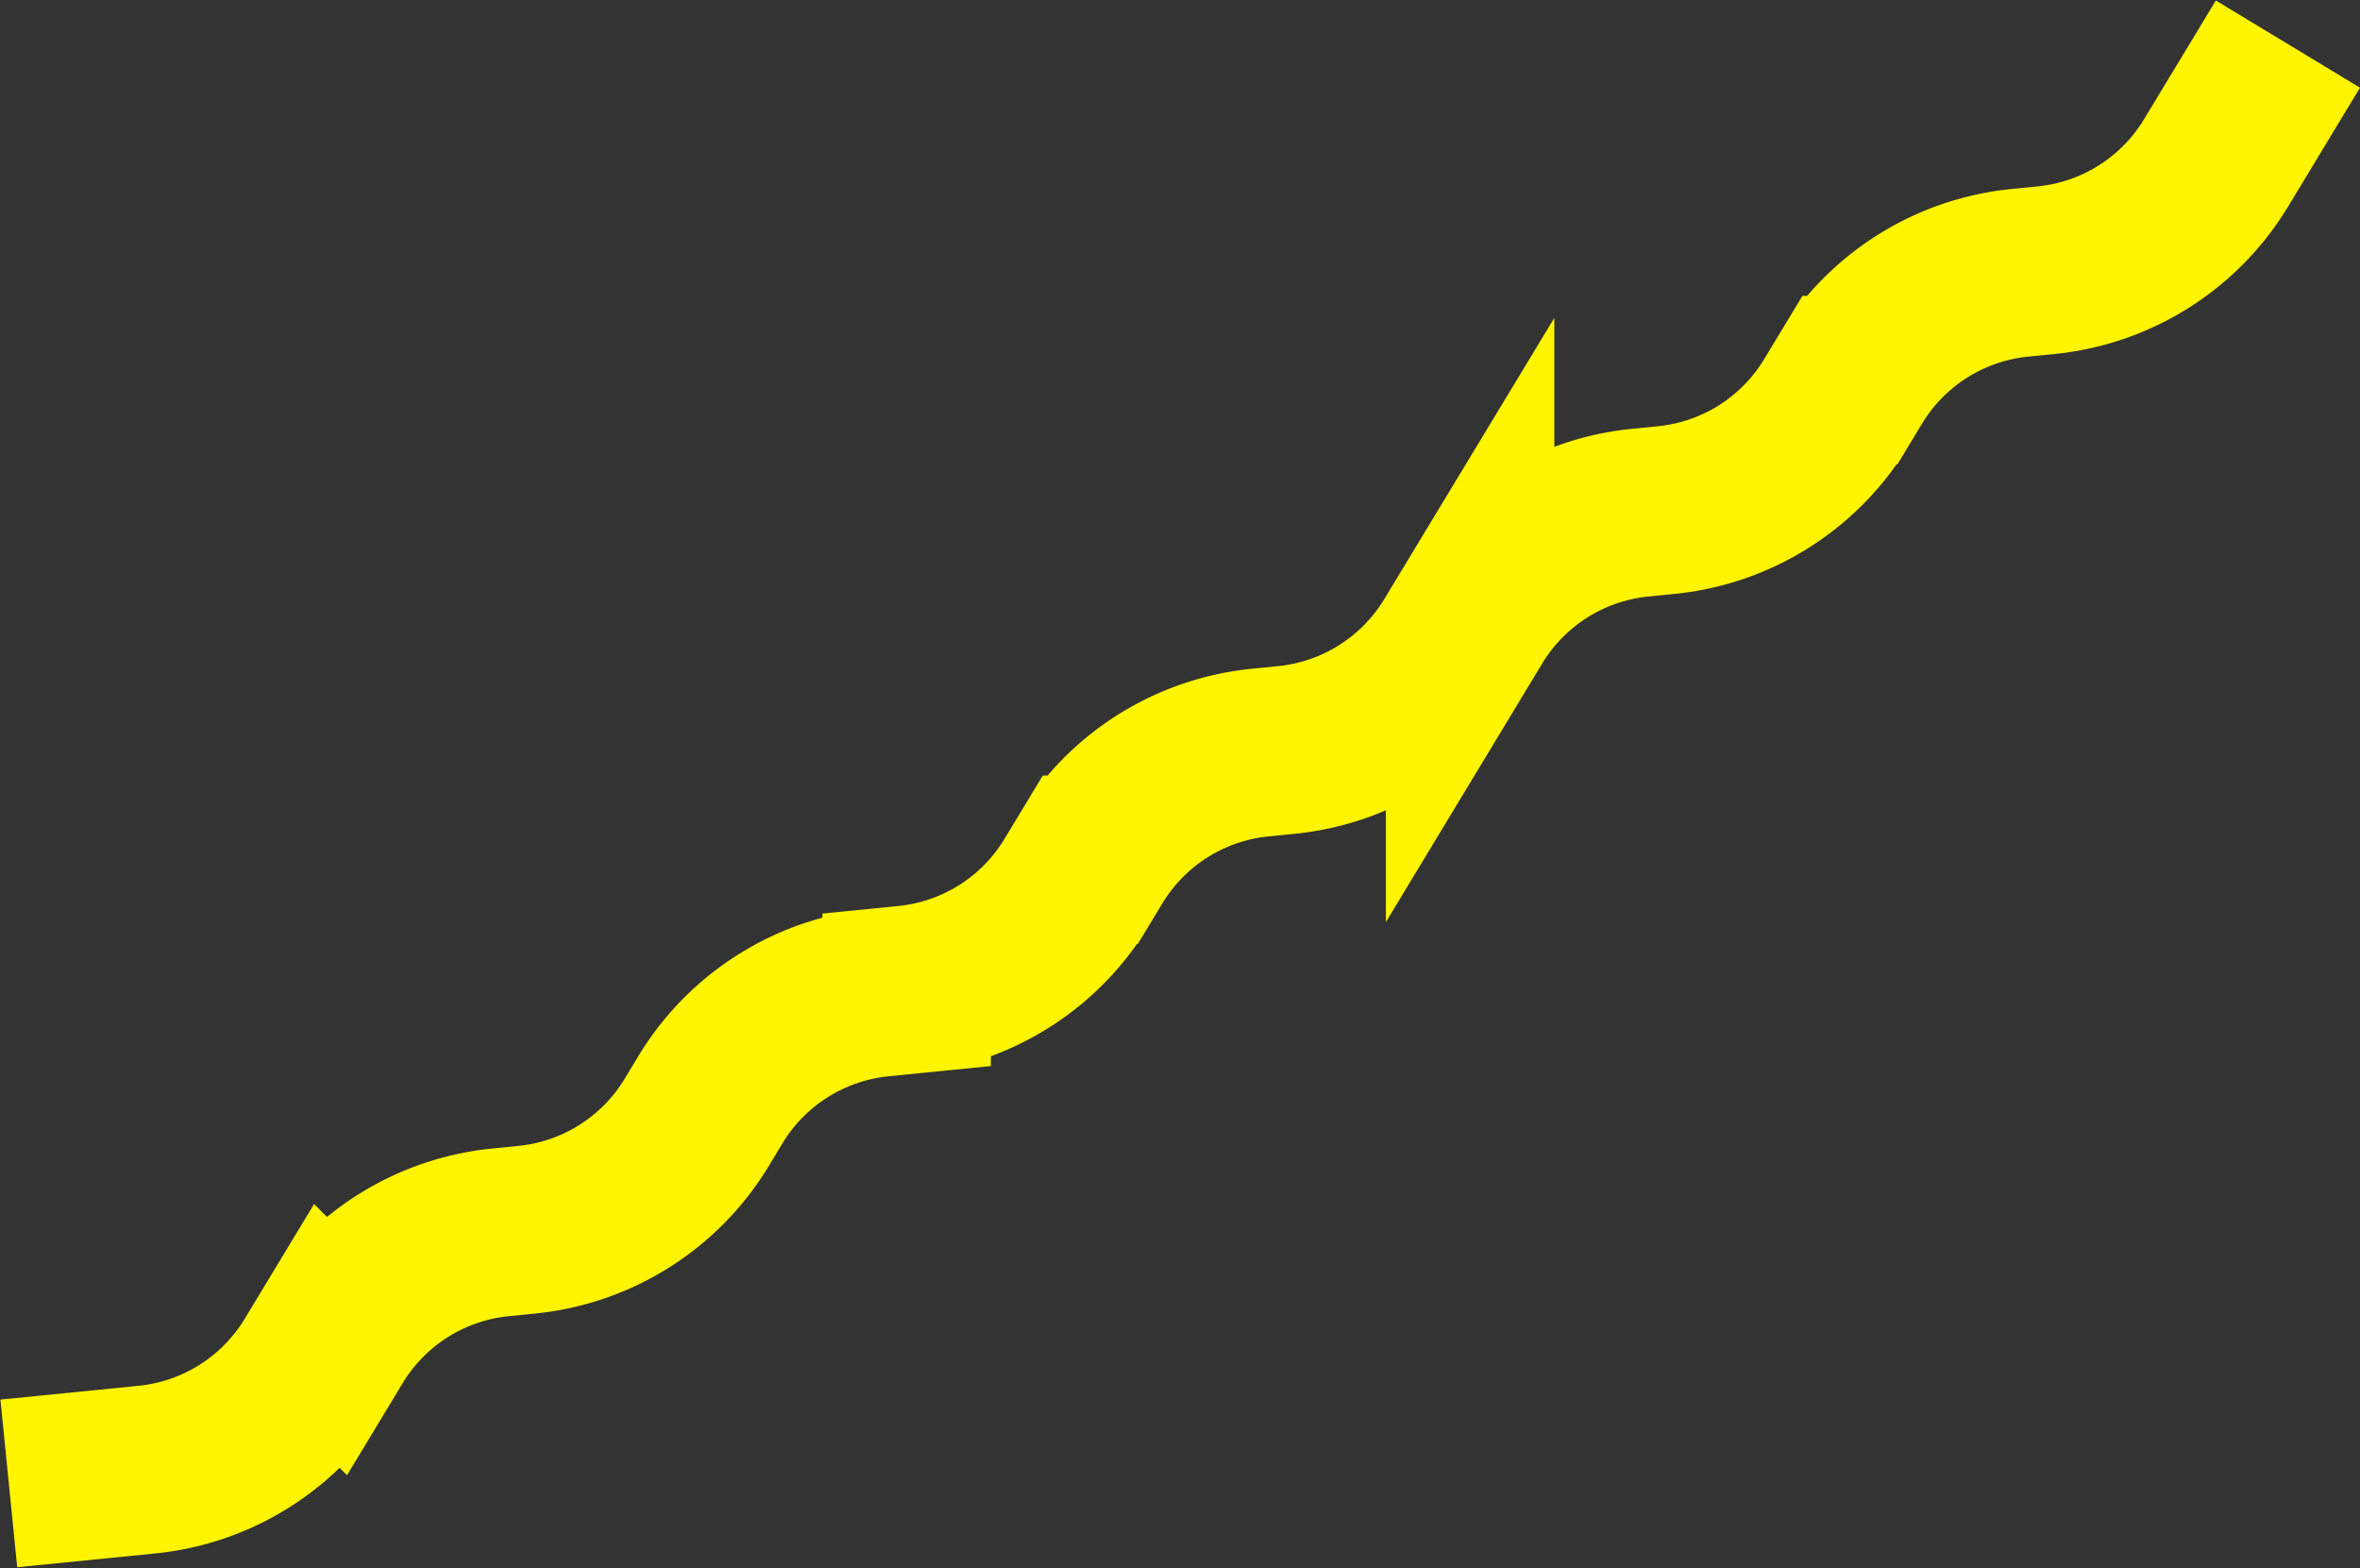
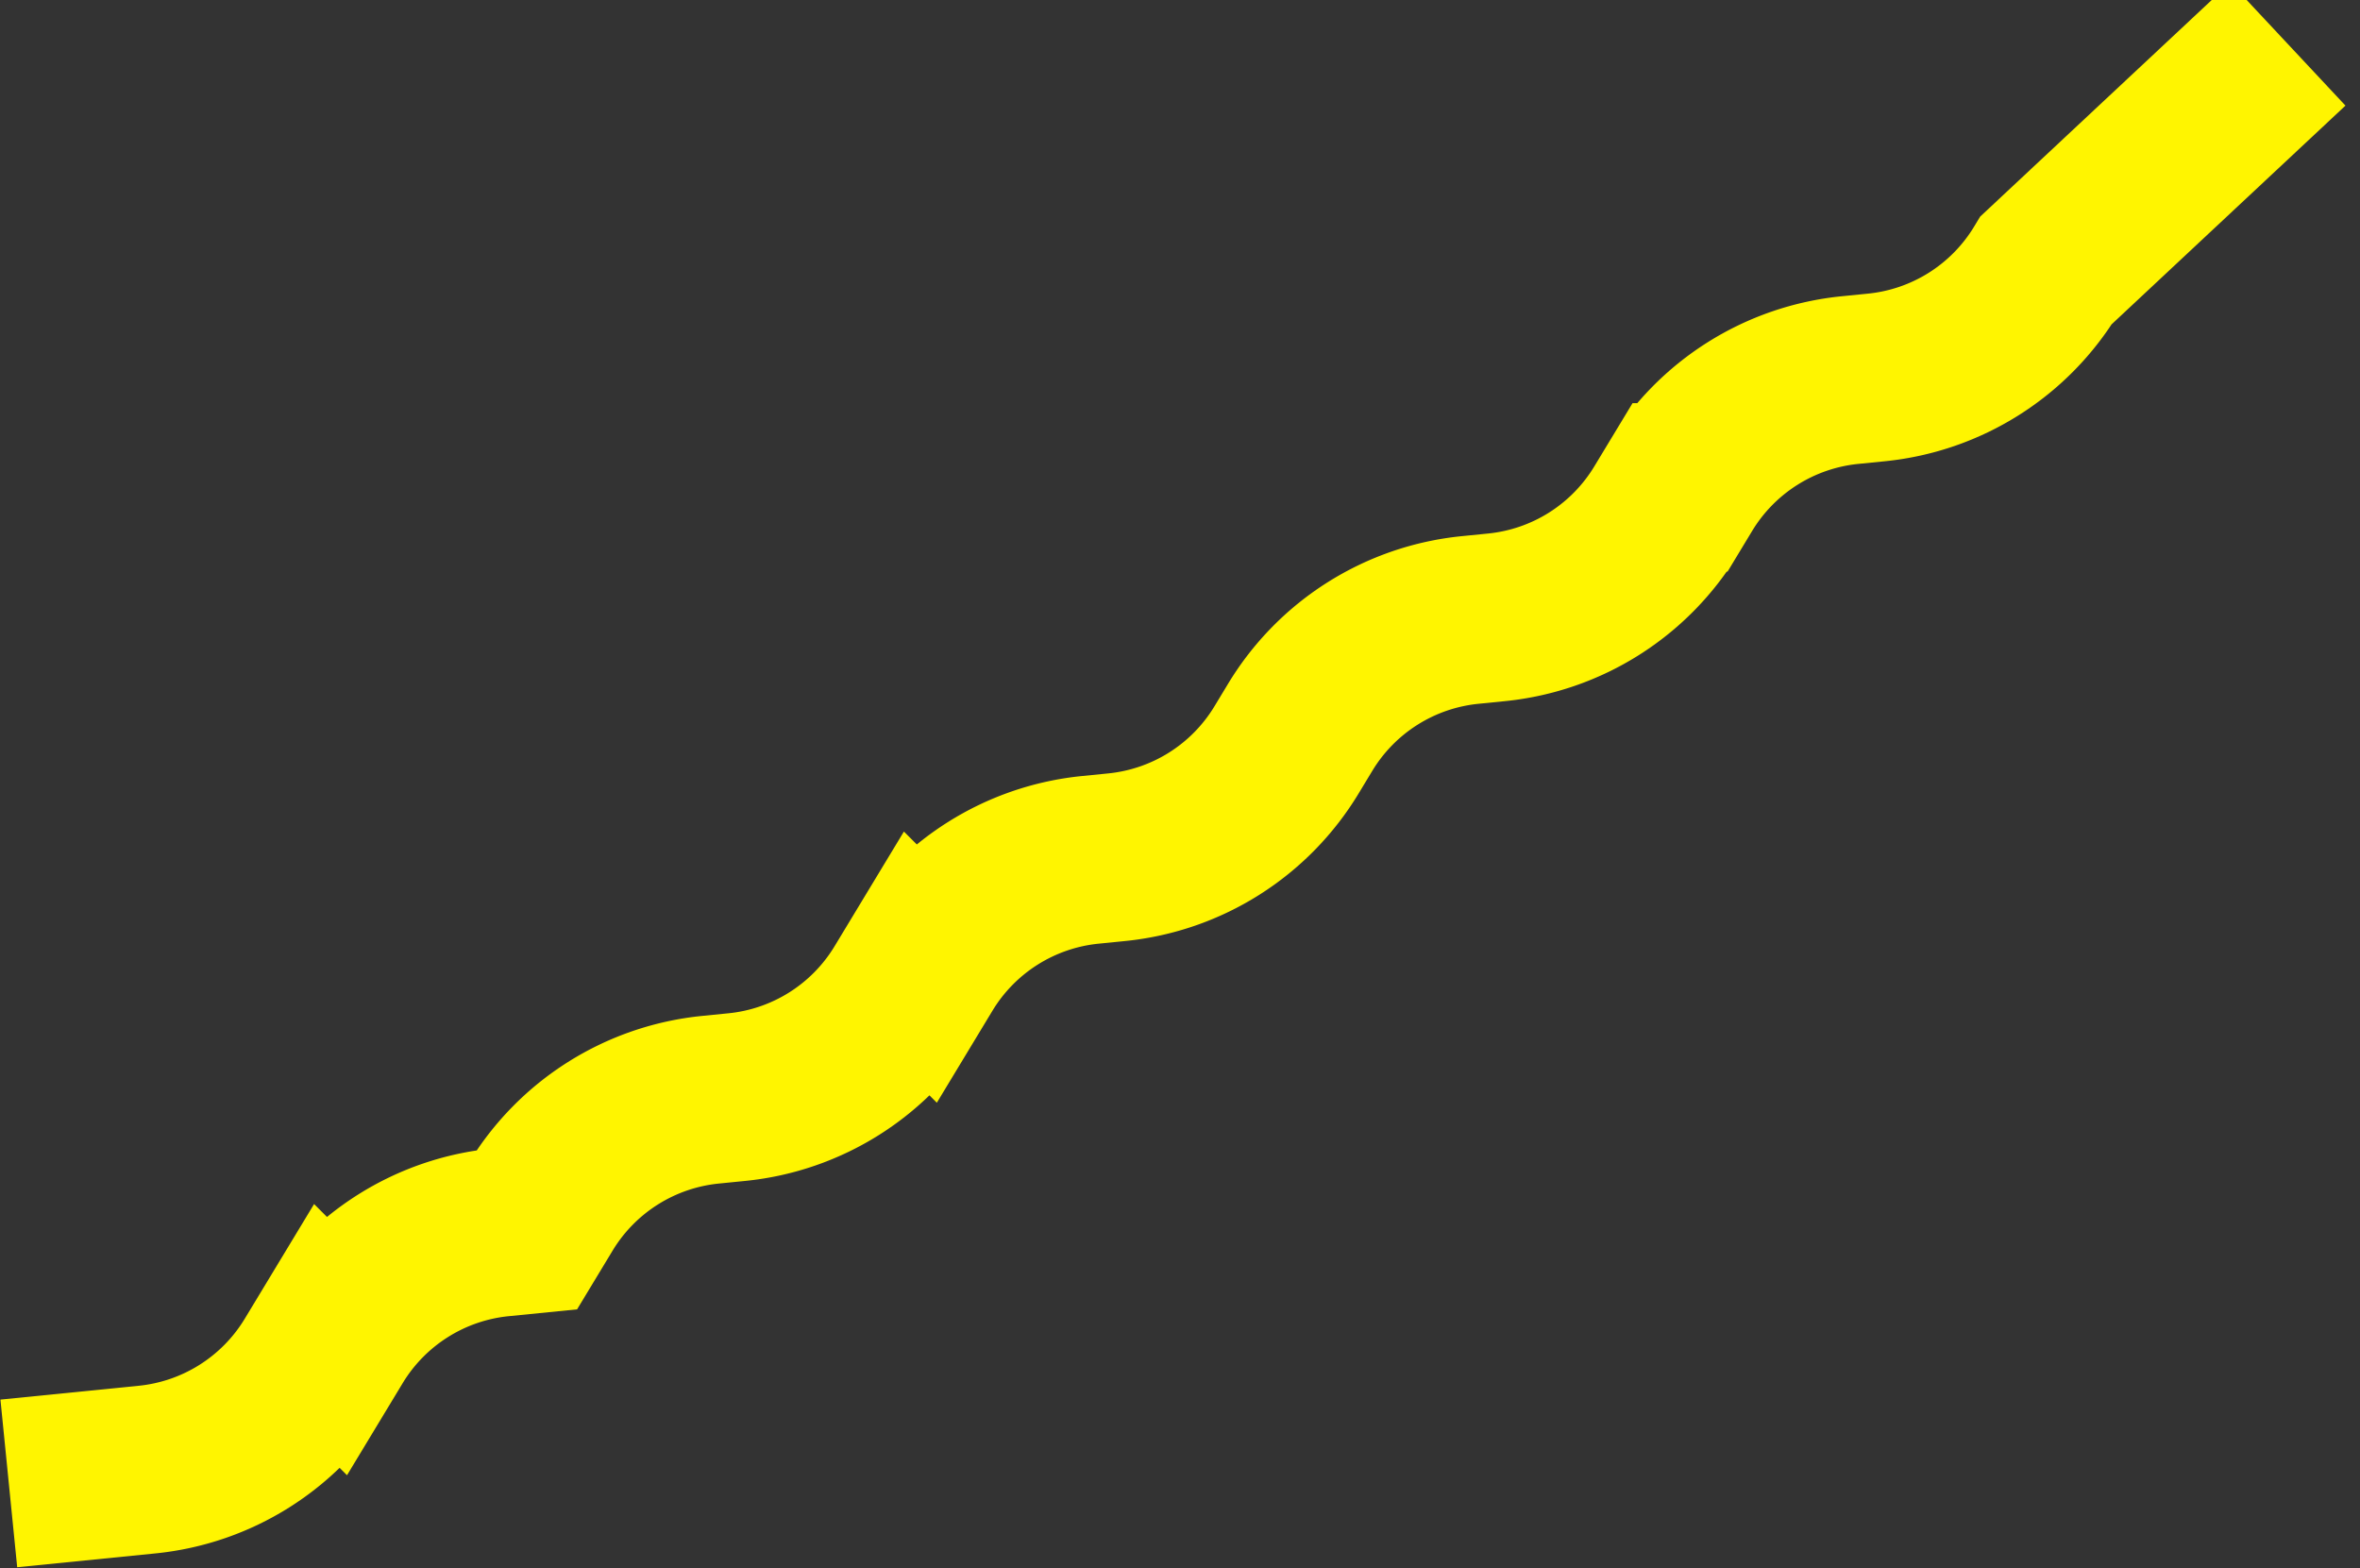
<svg xmlns="http://www.w3.org/2000/svg" width="1338" height="889" fill="none">
  <rect width="100%" height="100%" fill="#333333" stroke="none" />
-   <path stroke="#FFF500" stroke-width="95.514" d="m5 841.012 78.317-7.829a127.352 127.352 0 0 0 96.31-60.822l7.778-12.863a127.354 127.354 0 0 1 96.31-60.822l14.957-1.495a127.352 127.352 0 0 0 96.309-60.822l7.779-12.863a127.352 127.352 0 0 1 96.309-60.822l14.957-1.495a127.352 127.352 0 0 0 96.31-60.822l7.778-12.863a127.354 127.354 0 0 1 96.31-60.822l14.957-1.495a127.352 127.352 0 0 0 96.309-60.822l7.779-12.863a127.352 127.352 0 0 1 96.309-60.822l14.957-1.495a127.34 127.34 0 0 0 96.305-60.822l7.78-12.863a127.377 127.377 0 0 1 96.31-60.822l14.96-1.495a127.344 127.344 0 0 0 96.31-60.822L1297.13 25" />
+   <path stroke="#FFF500" stroke-width="95.514" d="m5 841.012 78.317-7.829a127.352 127.352 0 0 0 96.31-60.822l7.778-12.863a127.354 127.354 0 0 1 96.31-60.822l14.957-1.495l7.779-12.863a127.352 127.352 0 0 1 96.309-60.822l14.957-1.495a127.352 127.352 0 0 0 96.31-60.822l7.778-12.863a127.354 127.354 0 0 1 96.31-60.822l14.957-1.495a127.352 127.352 0 0 0 96.309-60.822l7.779-12.863a127.352 127.352 0 0 1 96.309-60.822l14.957-1.495a127.34 127.34 0 0 0 96.305-60.822l7.78-12.863a127.377 127.377 0 0 1 96.31-60.822l14.96-1.495a127.344 127.344 0 0 0 96.31-60.822L1297.13 25" />
</svg>